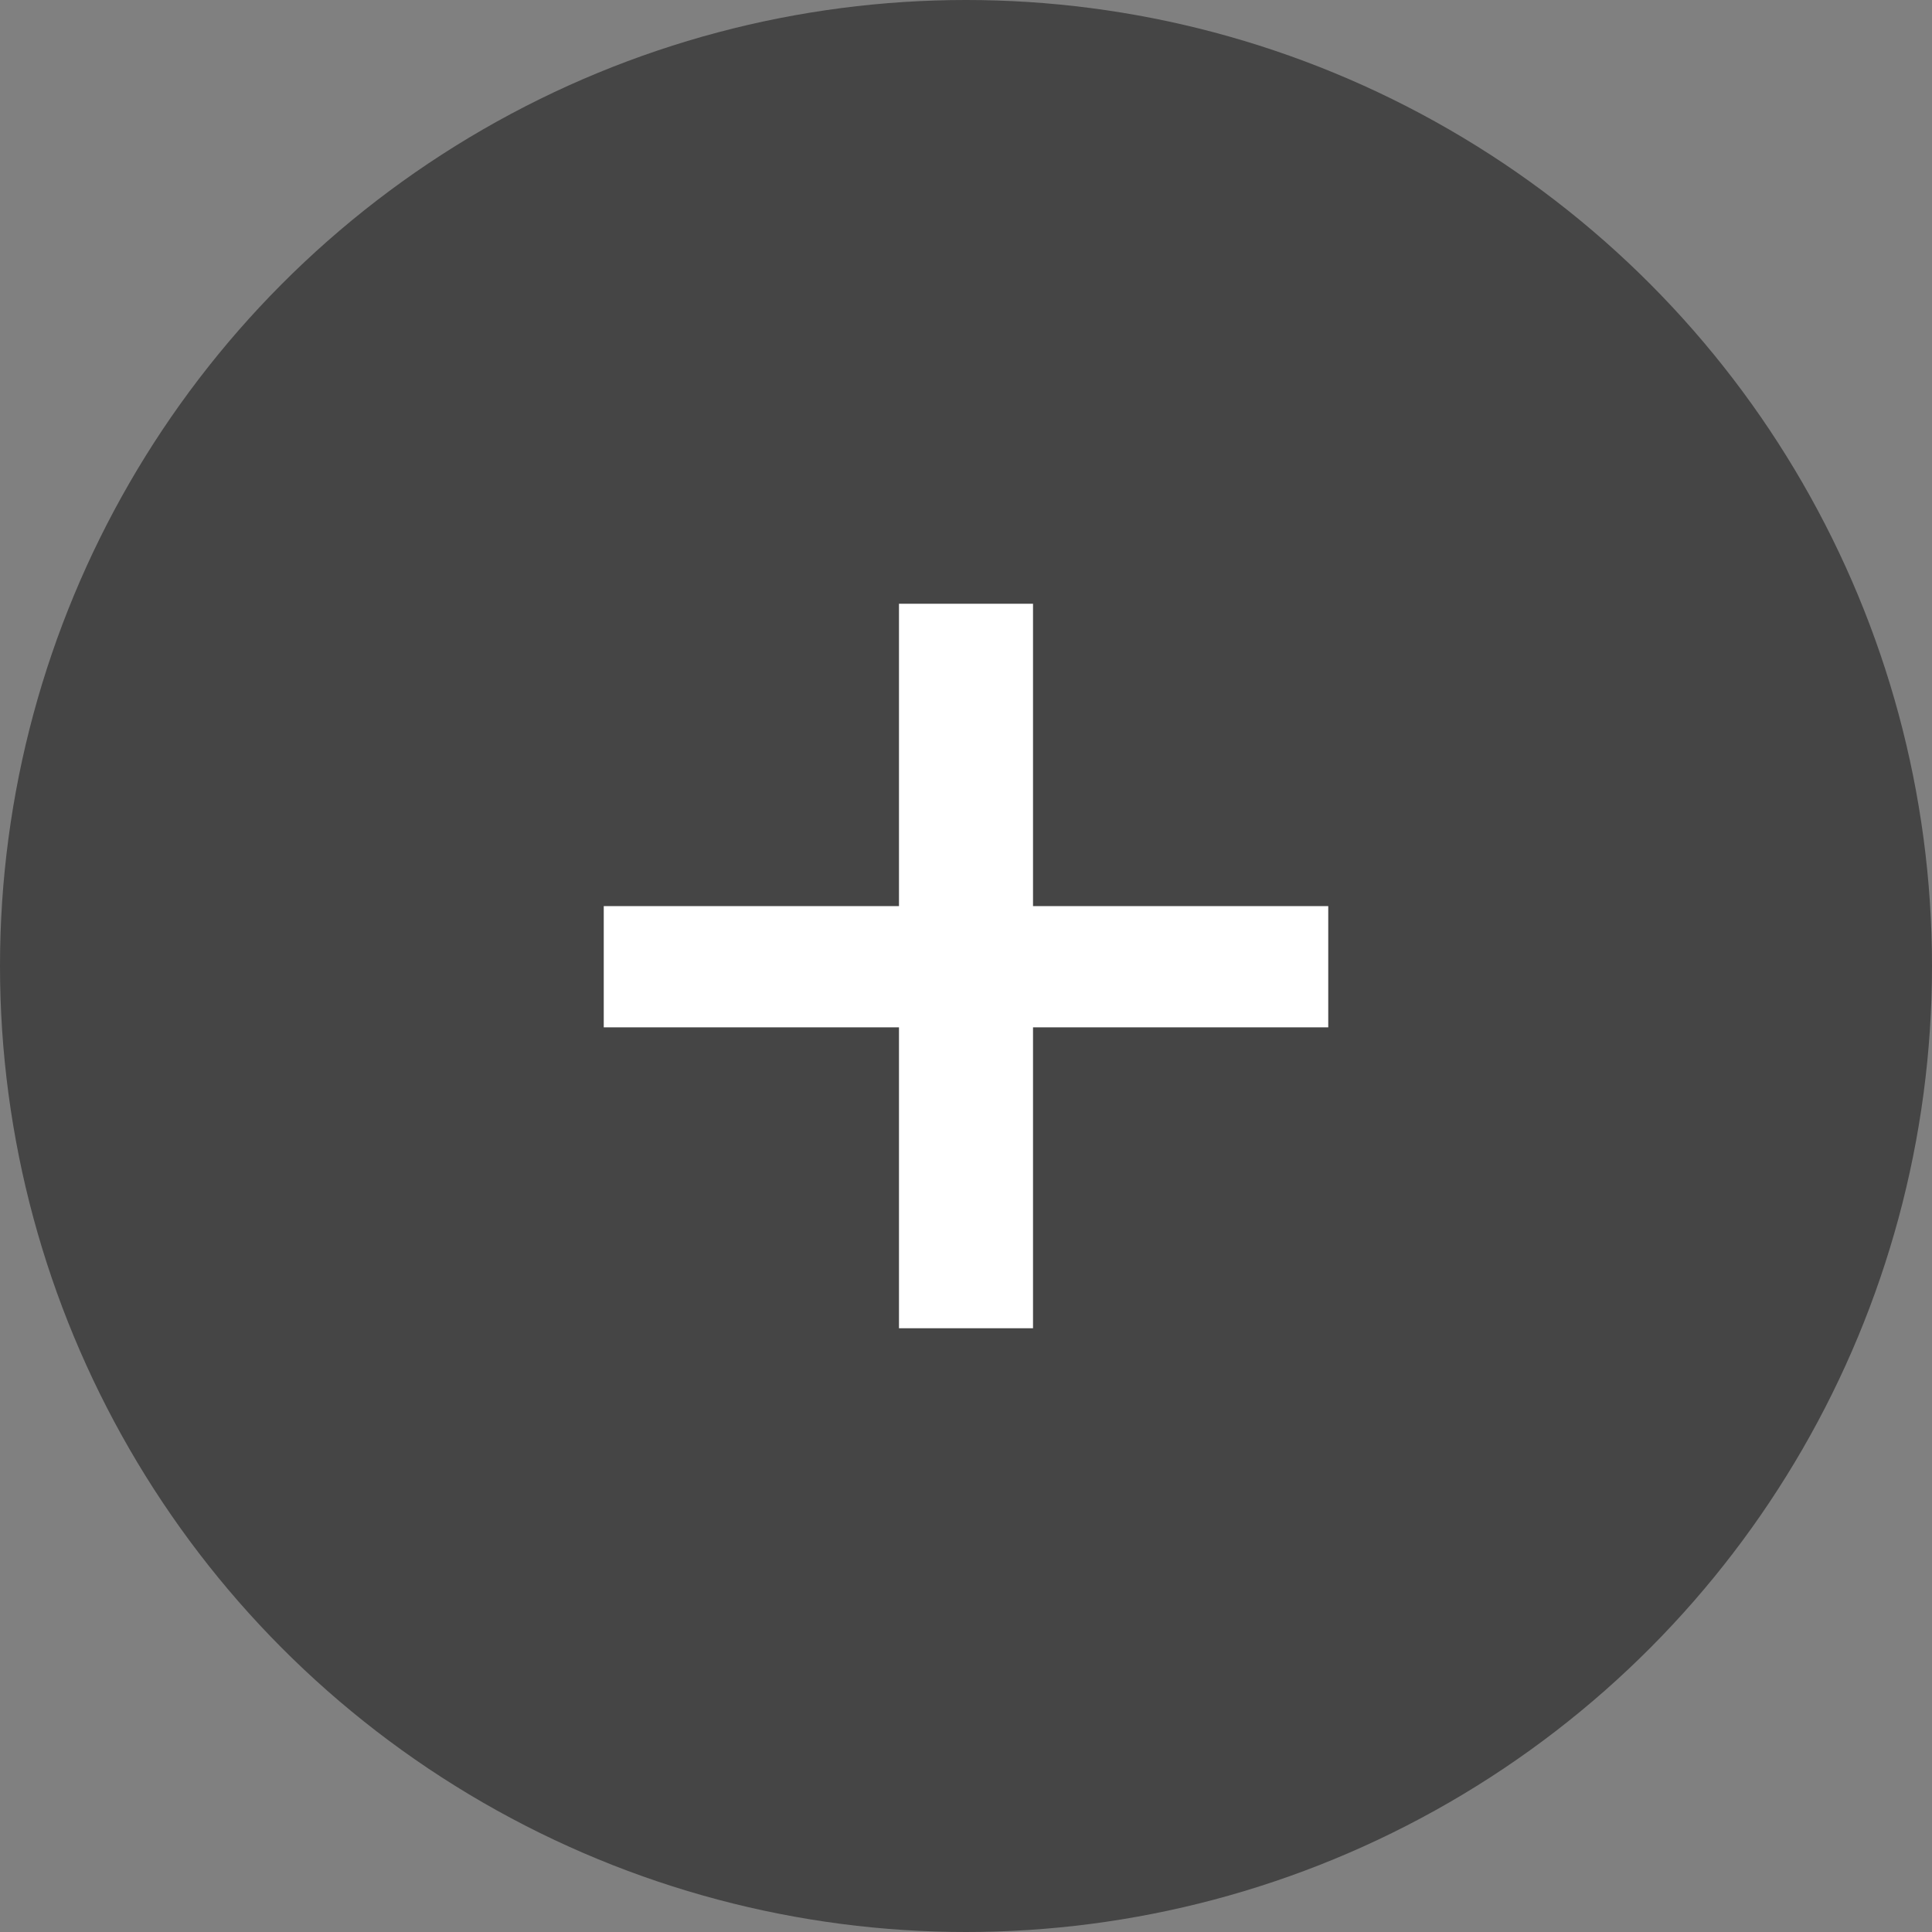
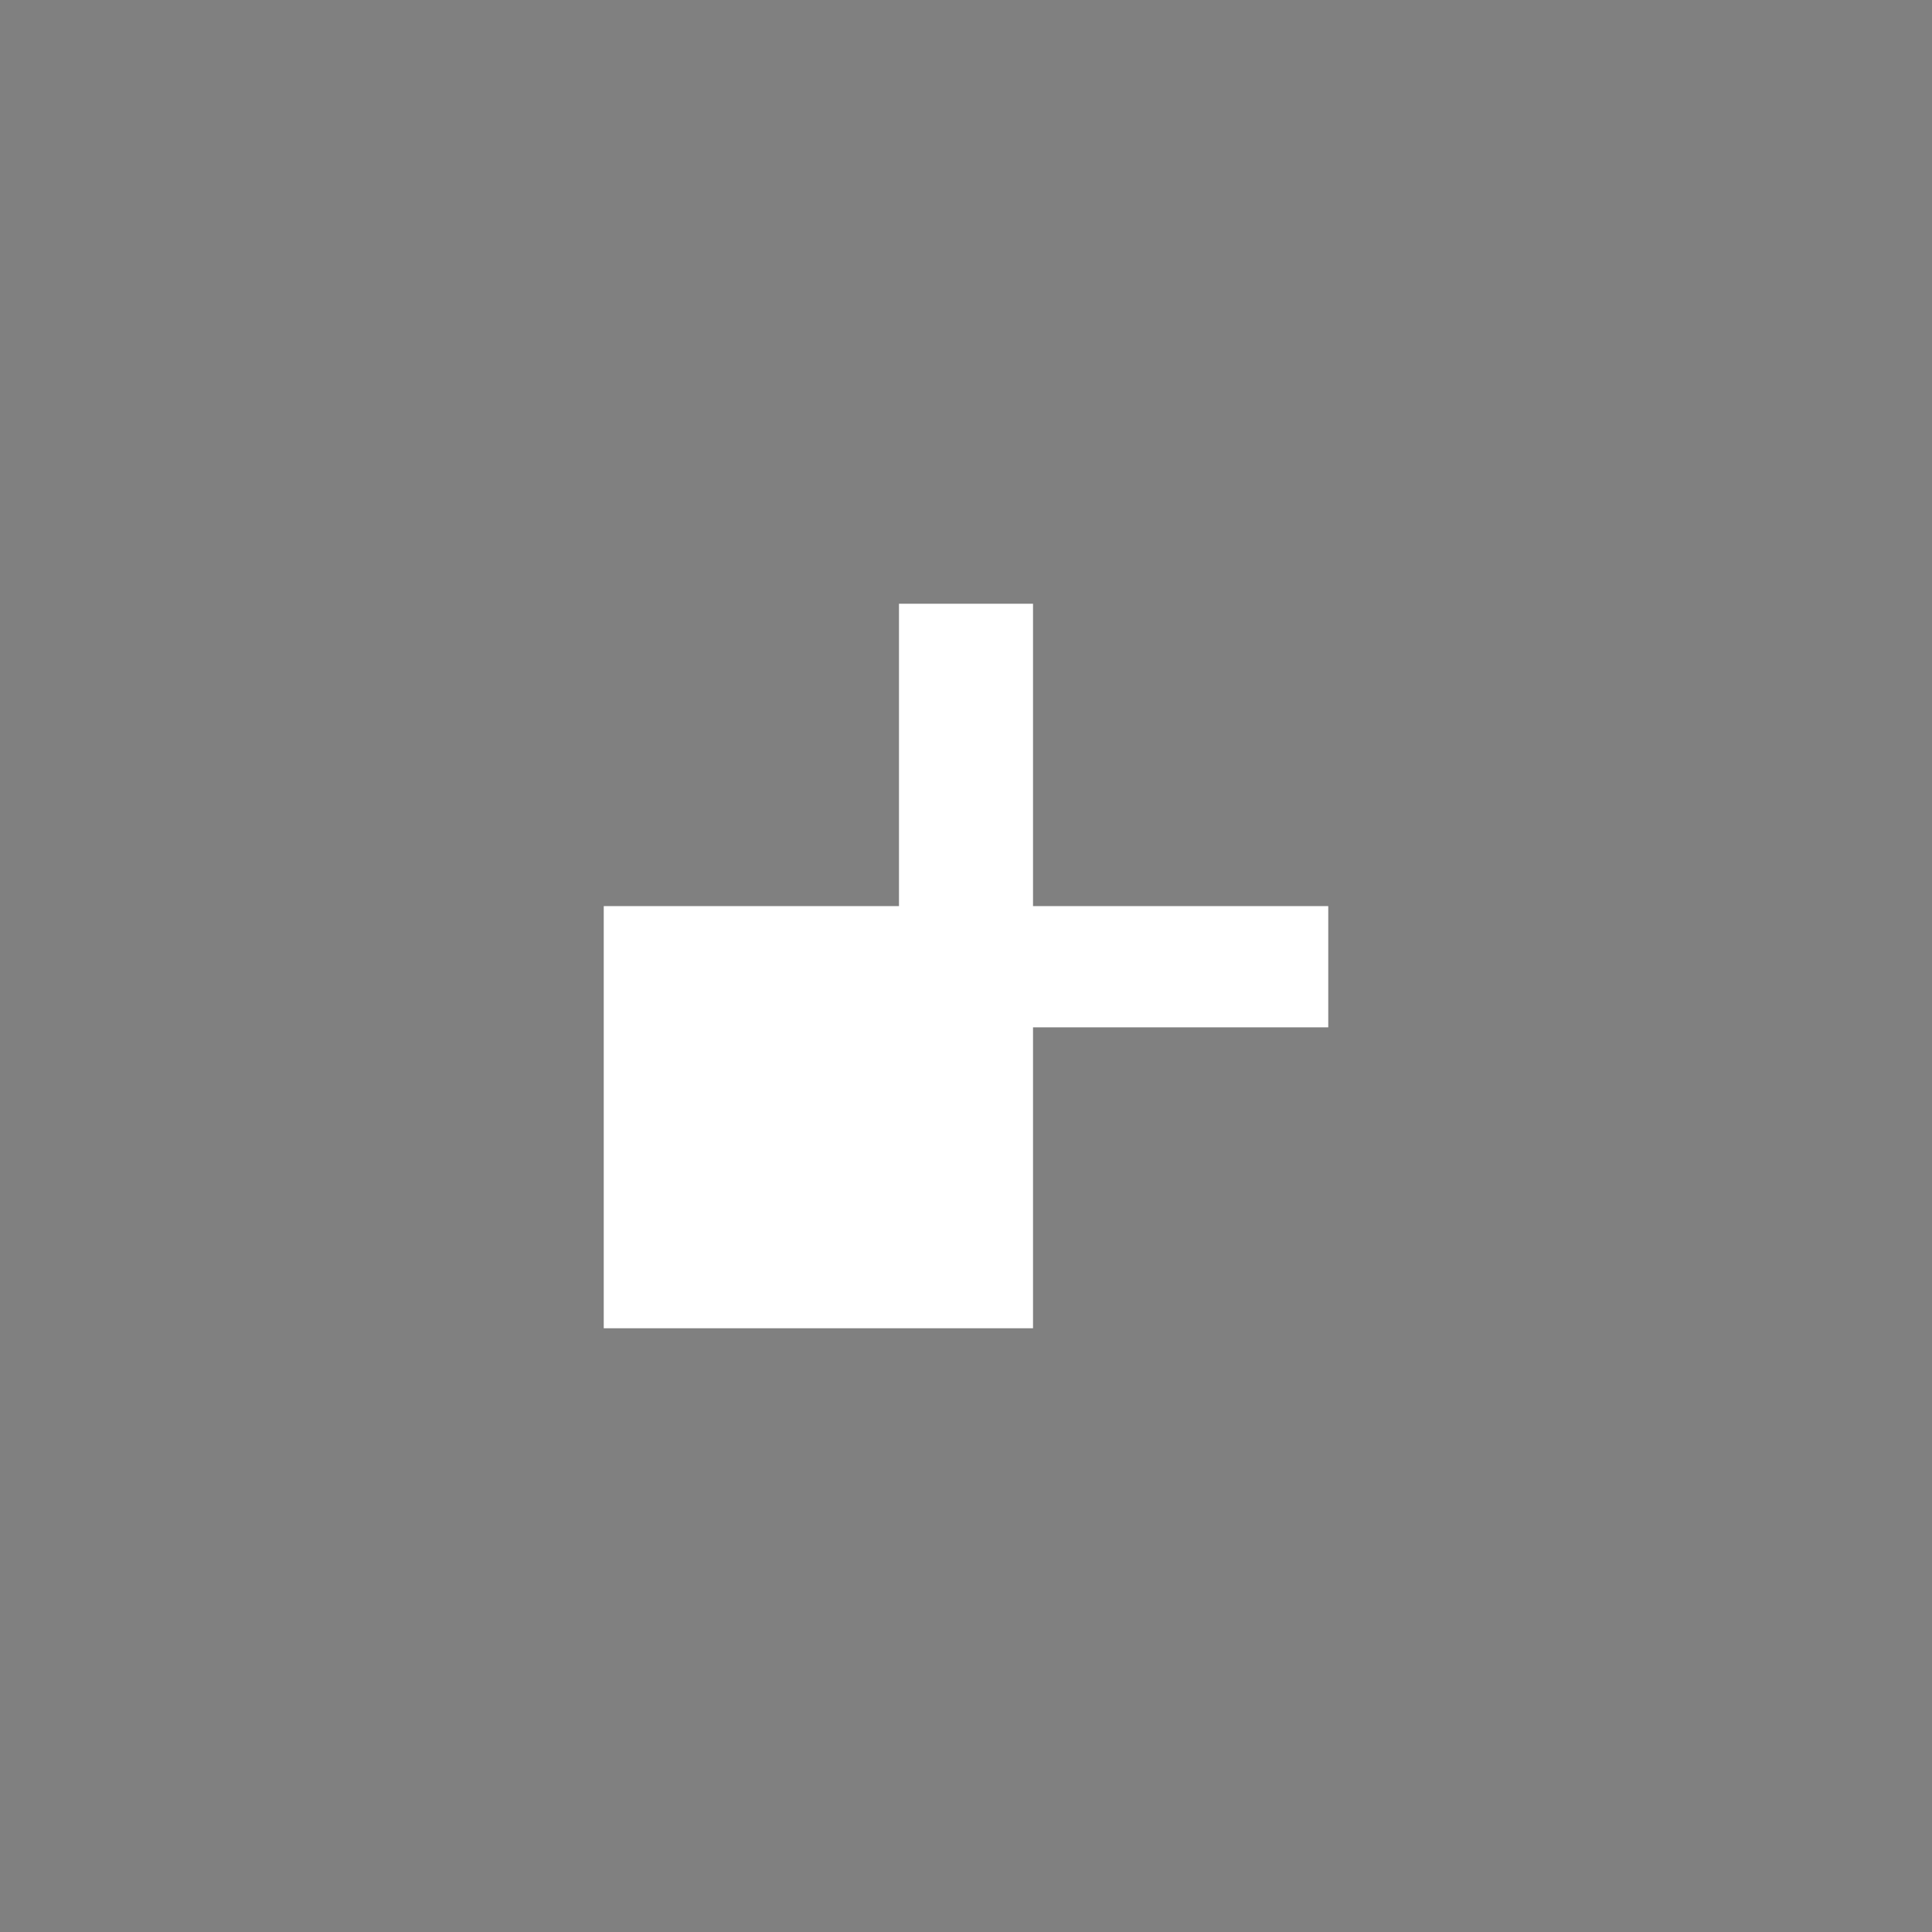
<svg xmlns="http://www.w3.org/2000/svg" width="16" height="16" viewBox="0 0 16 16" fill="none">
  <rect x="0" y="0" width="16" height="16" fill="#808080" stroke="none" />
-   <circle cx="8" cy="8" r="8" fill="#454545" />
-   <path d="M8.555 7.504H11V8.508H8.555V11H7.445V8.508H5V7.504H7.445V5H8.555V7.504Z" fill="white" />
+   <path d="M8.555 7.504H11V8.508H8.555V11H7.445H5V7.504H7.445V5H8.555V7.504Z" fill="white" />
</svg>